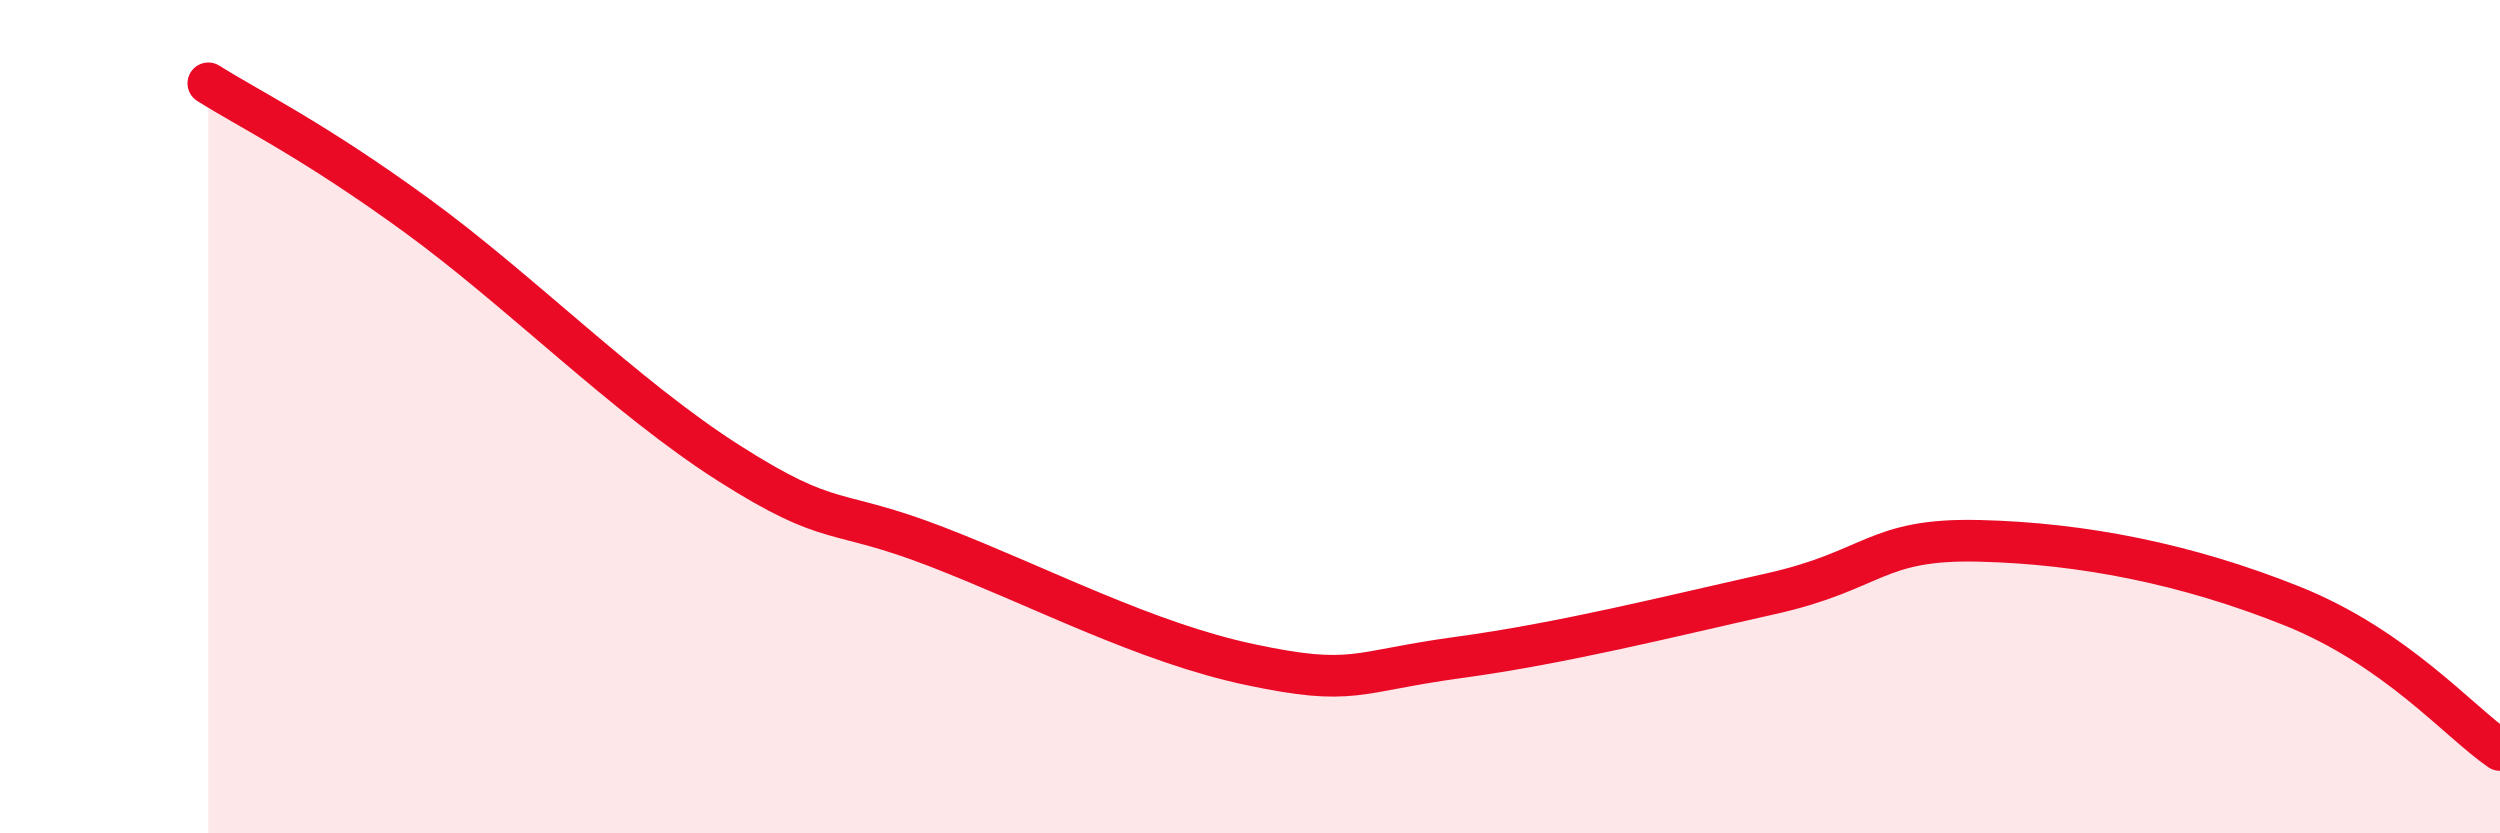
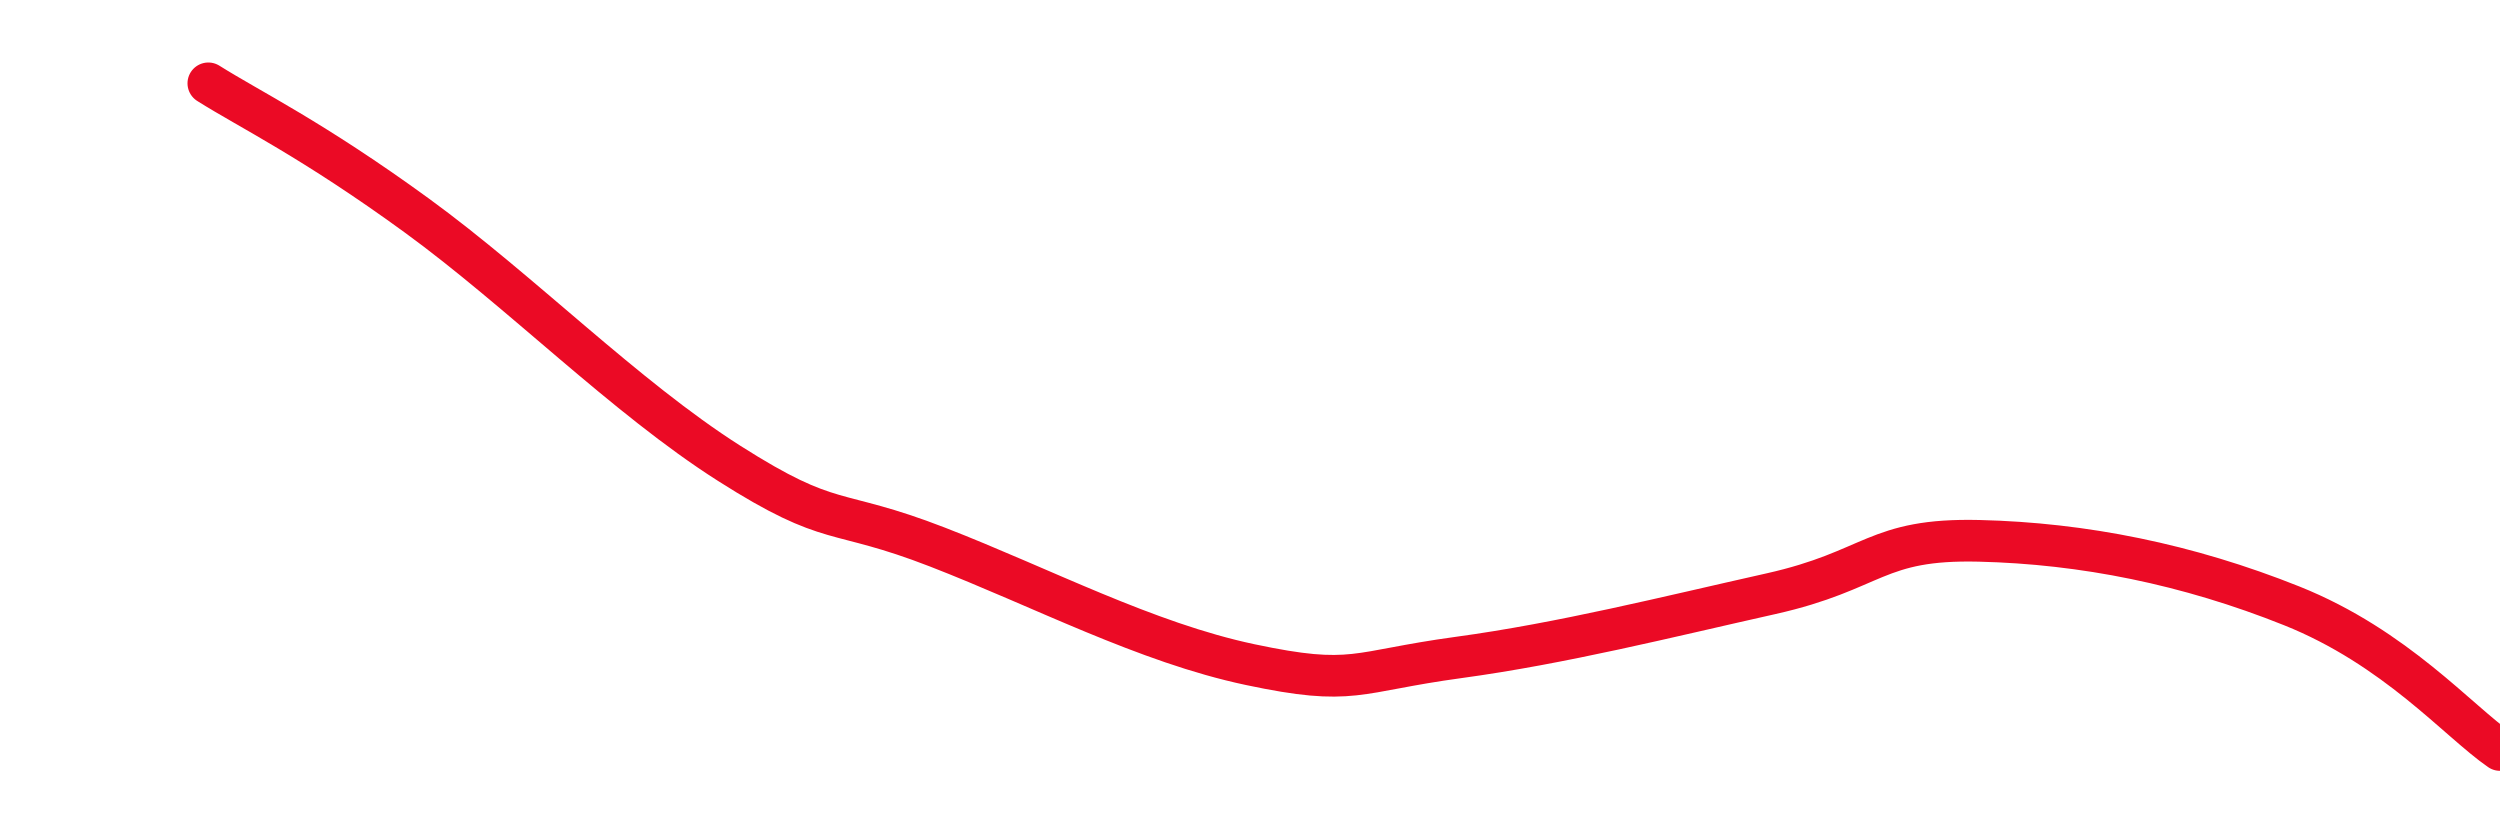
<svg xmlns="http://www.w3.org/2000/svg" width="60" height="20" viewBox="0 0 60 20">
-   <path d="M 5,2 C 6,2.63 7.5,3.35 10,5.17 C 12.5,6.99 15,9.53 17.5,11.12 C 20,12.71 20,12.16 22.5,13.13 C 25,14.1 27.5,15.42 30,15.95 C 32.5,16.48 32.5,16.12 35,15.78 C 37.5,15.44 40,14.81 42.5,14.25 C 45,13.69 45,12.92 47.5,12.98 C 50,13.04 52.5,13.54 55,14.54 C 57.5,15.54 59,17.31 60,18L60 20L5 20Z" fill="#EB0A25" opacity="0.1" stroke-linecap="round" stroke-linejoin="round" />
  <path d="M 5,2 C 6,2.63 7.5,3.35 10,5.17 C 12.5,6.99 15,9.53 17.5,11.12 C 20,12.71 20,12.16 22.5,13.13 C 25,14.1 27.5,15.42 30,15.95 C 32.5,16.48 32.5,16.12 35,15.78 C 37.5,15.44 40,14.81 42.5,14.25 C 45,13.69 45,12.92 47.5,12.98 C 50,13.04 52.5,13.54 55,14.54 C 57.5,15.54 59,17.31 60,18" stroke="#EB0A25" stroke-width="1" fill="none" stroke-linecap="round" stroke-linejoin="round" />
</svg>